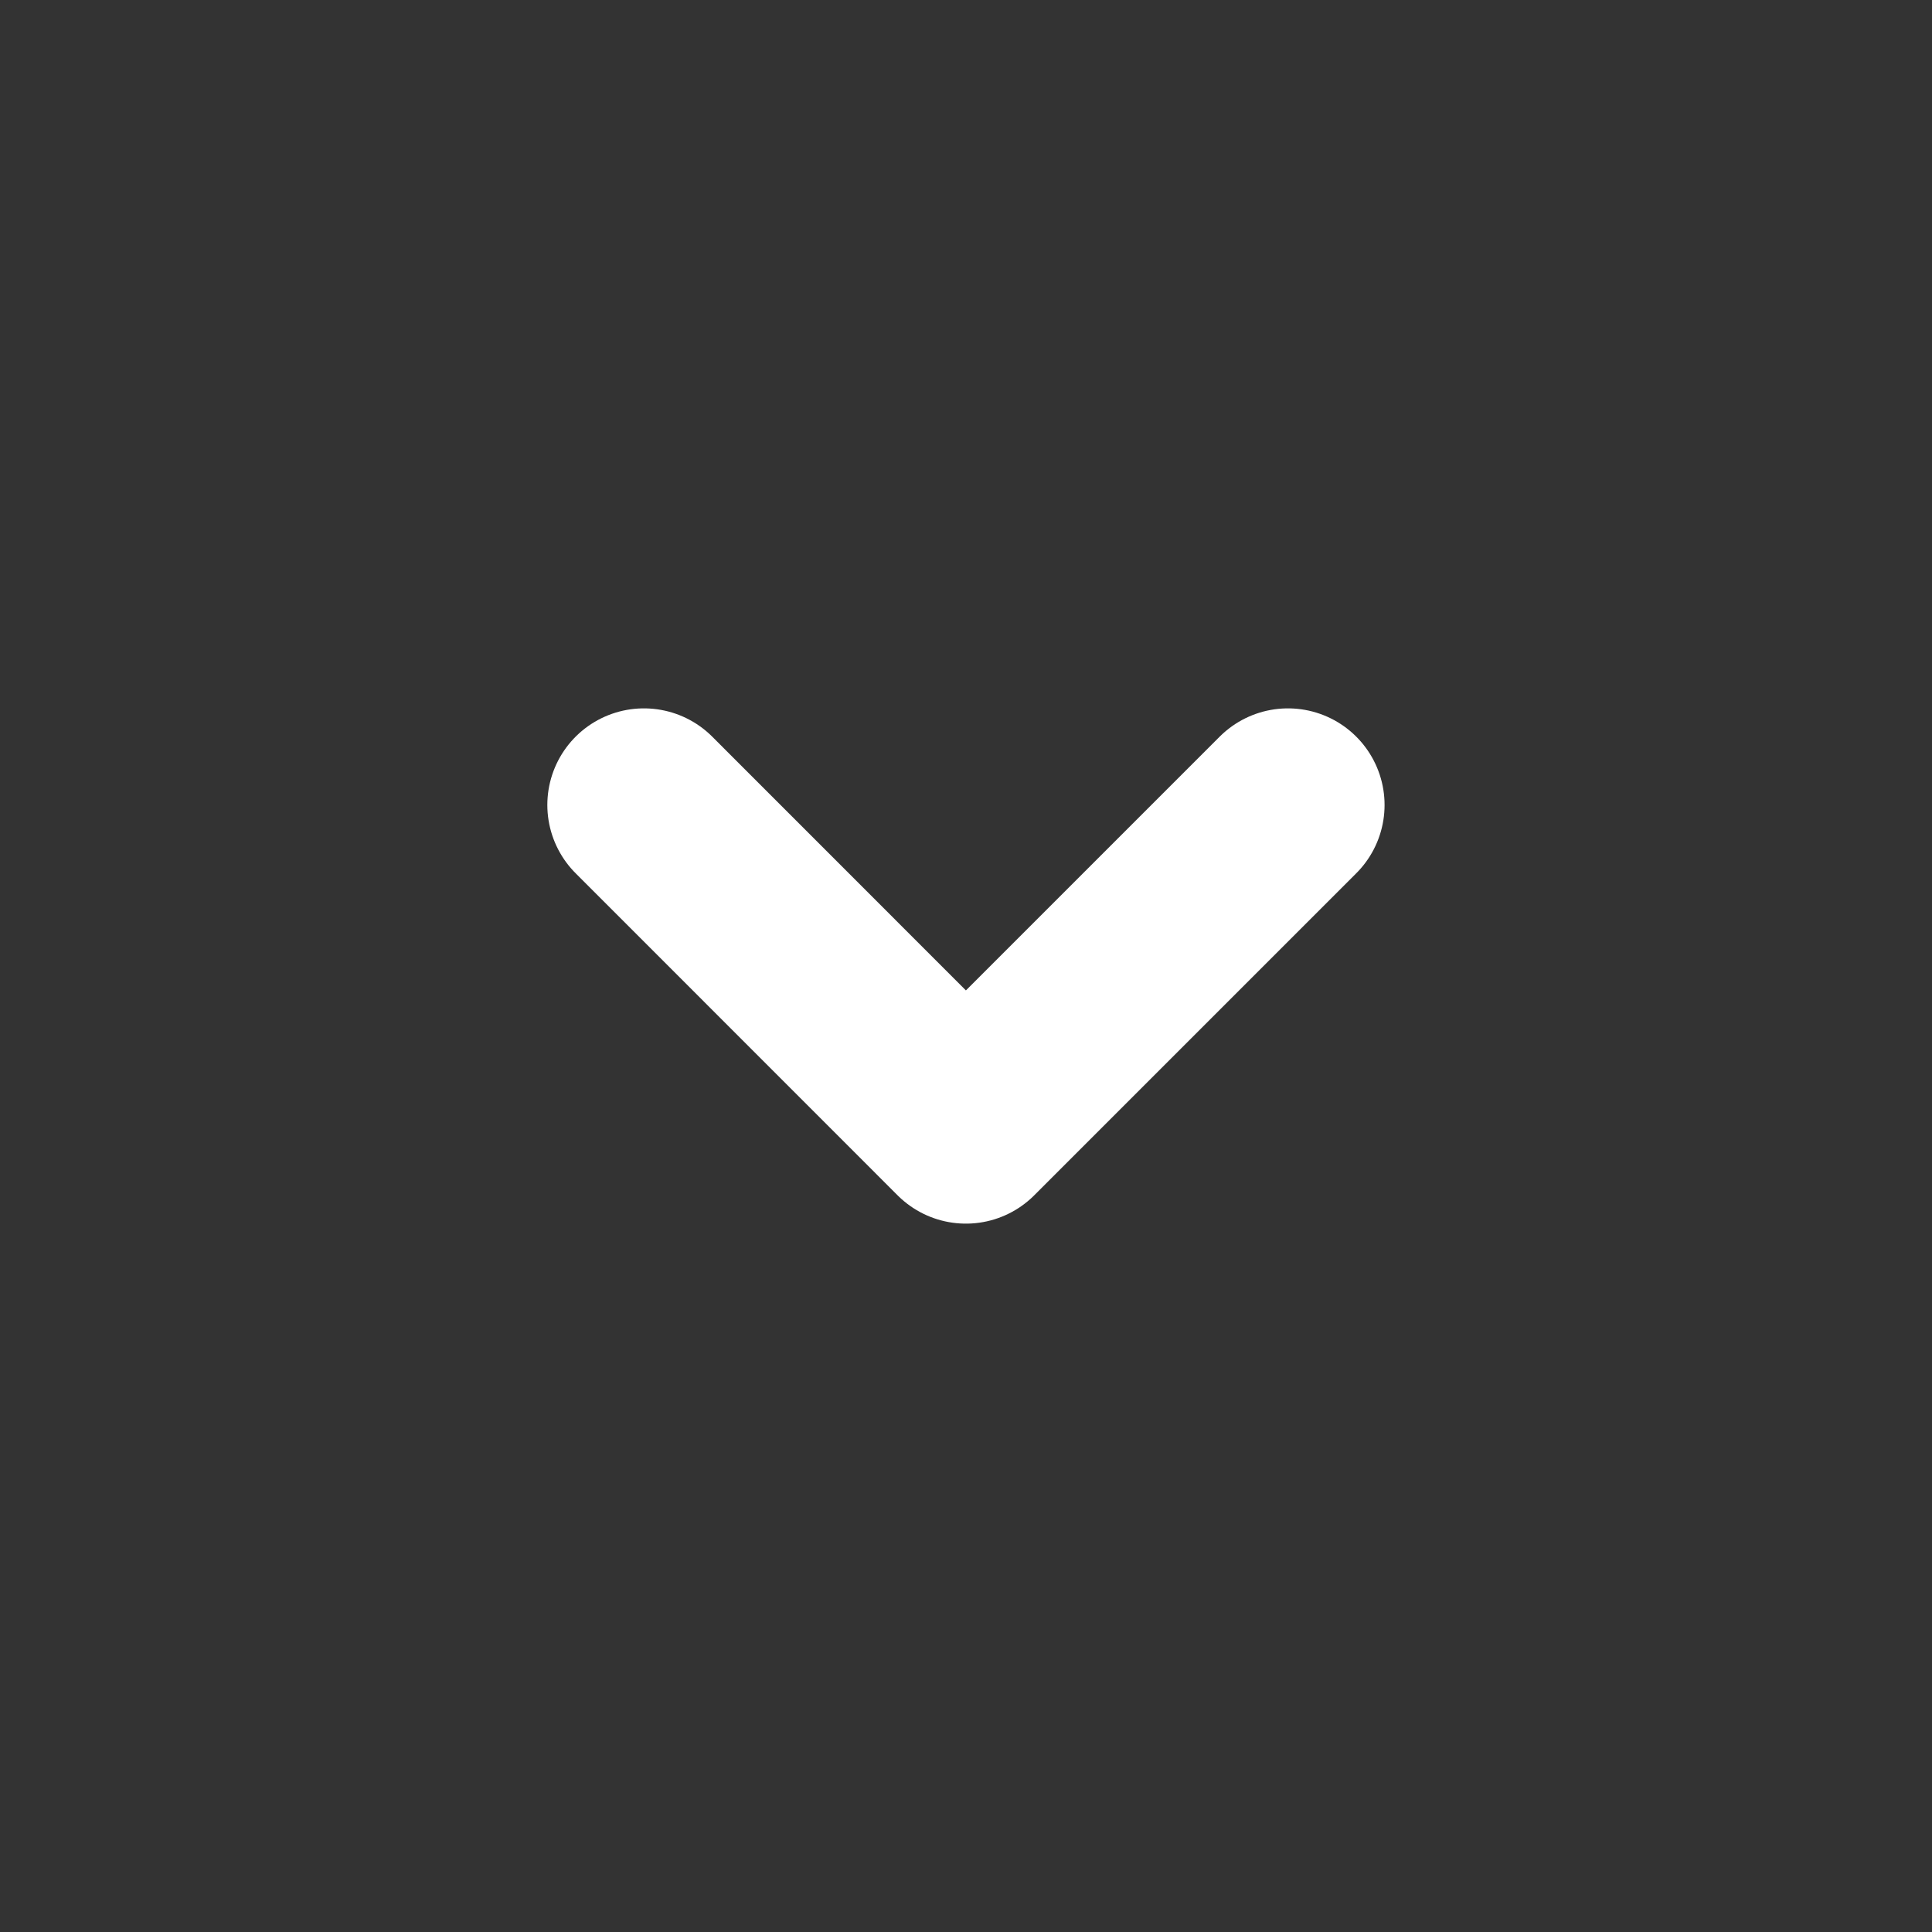
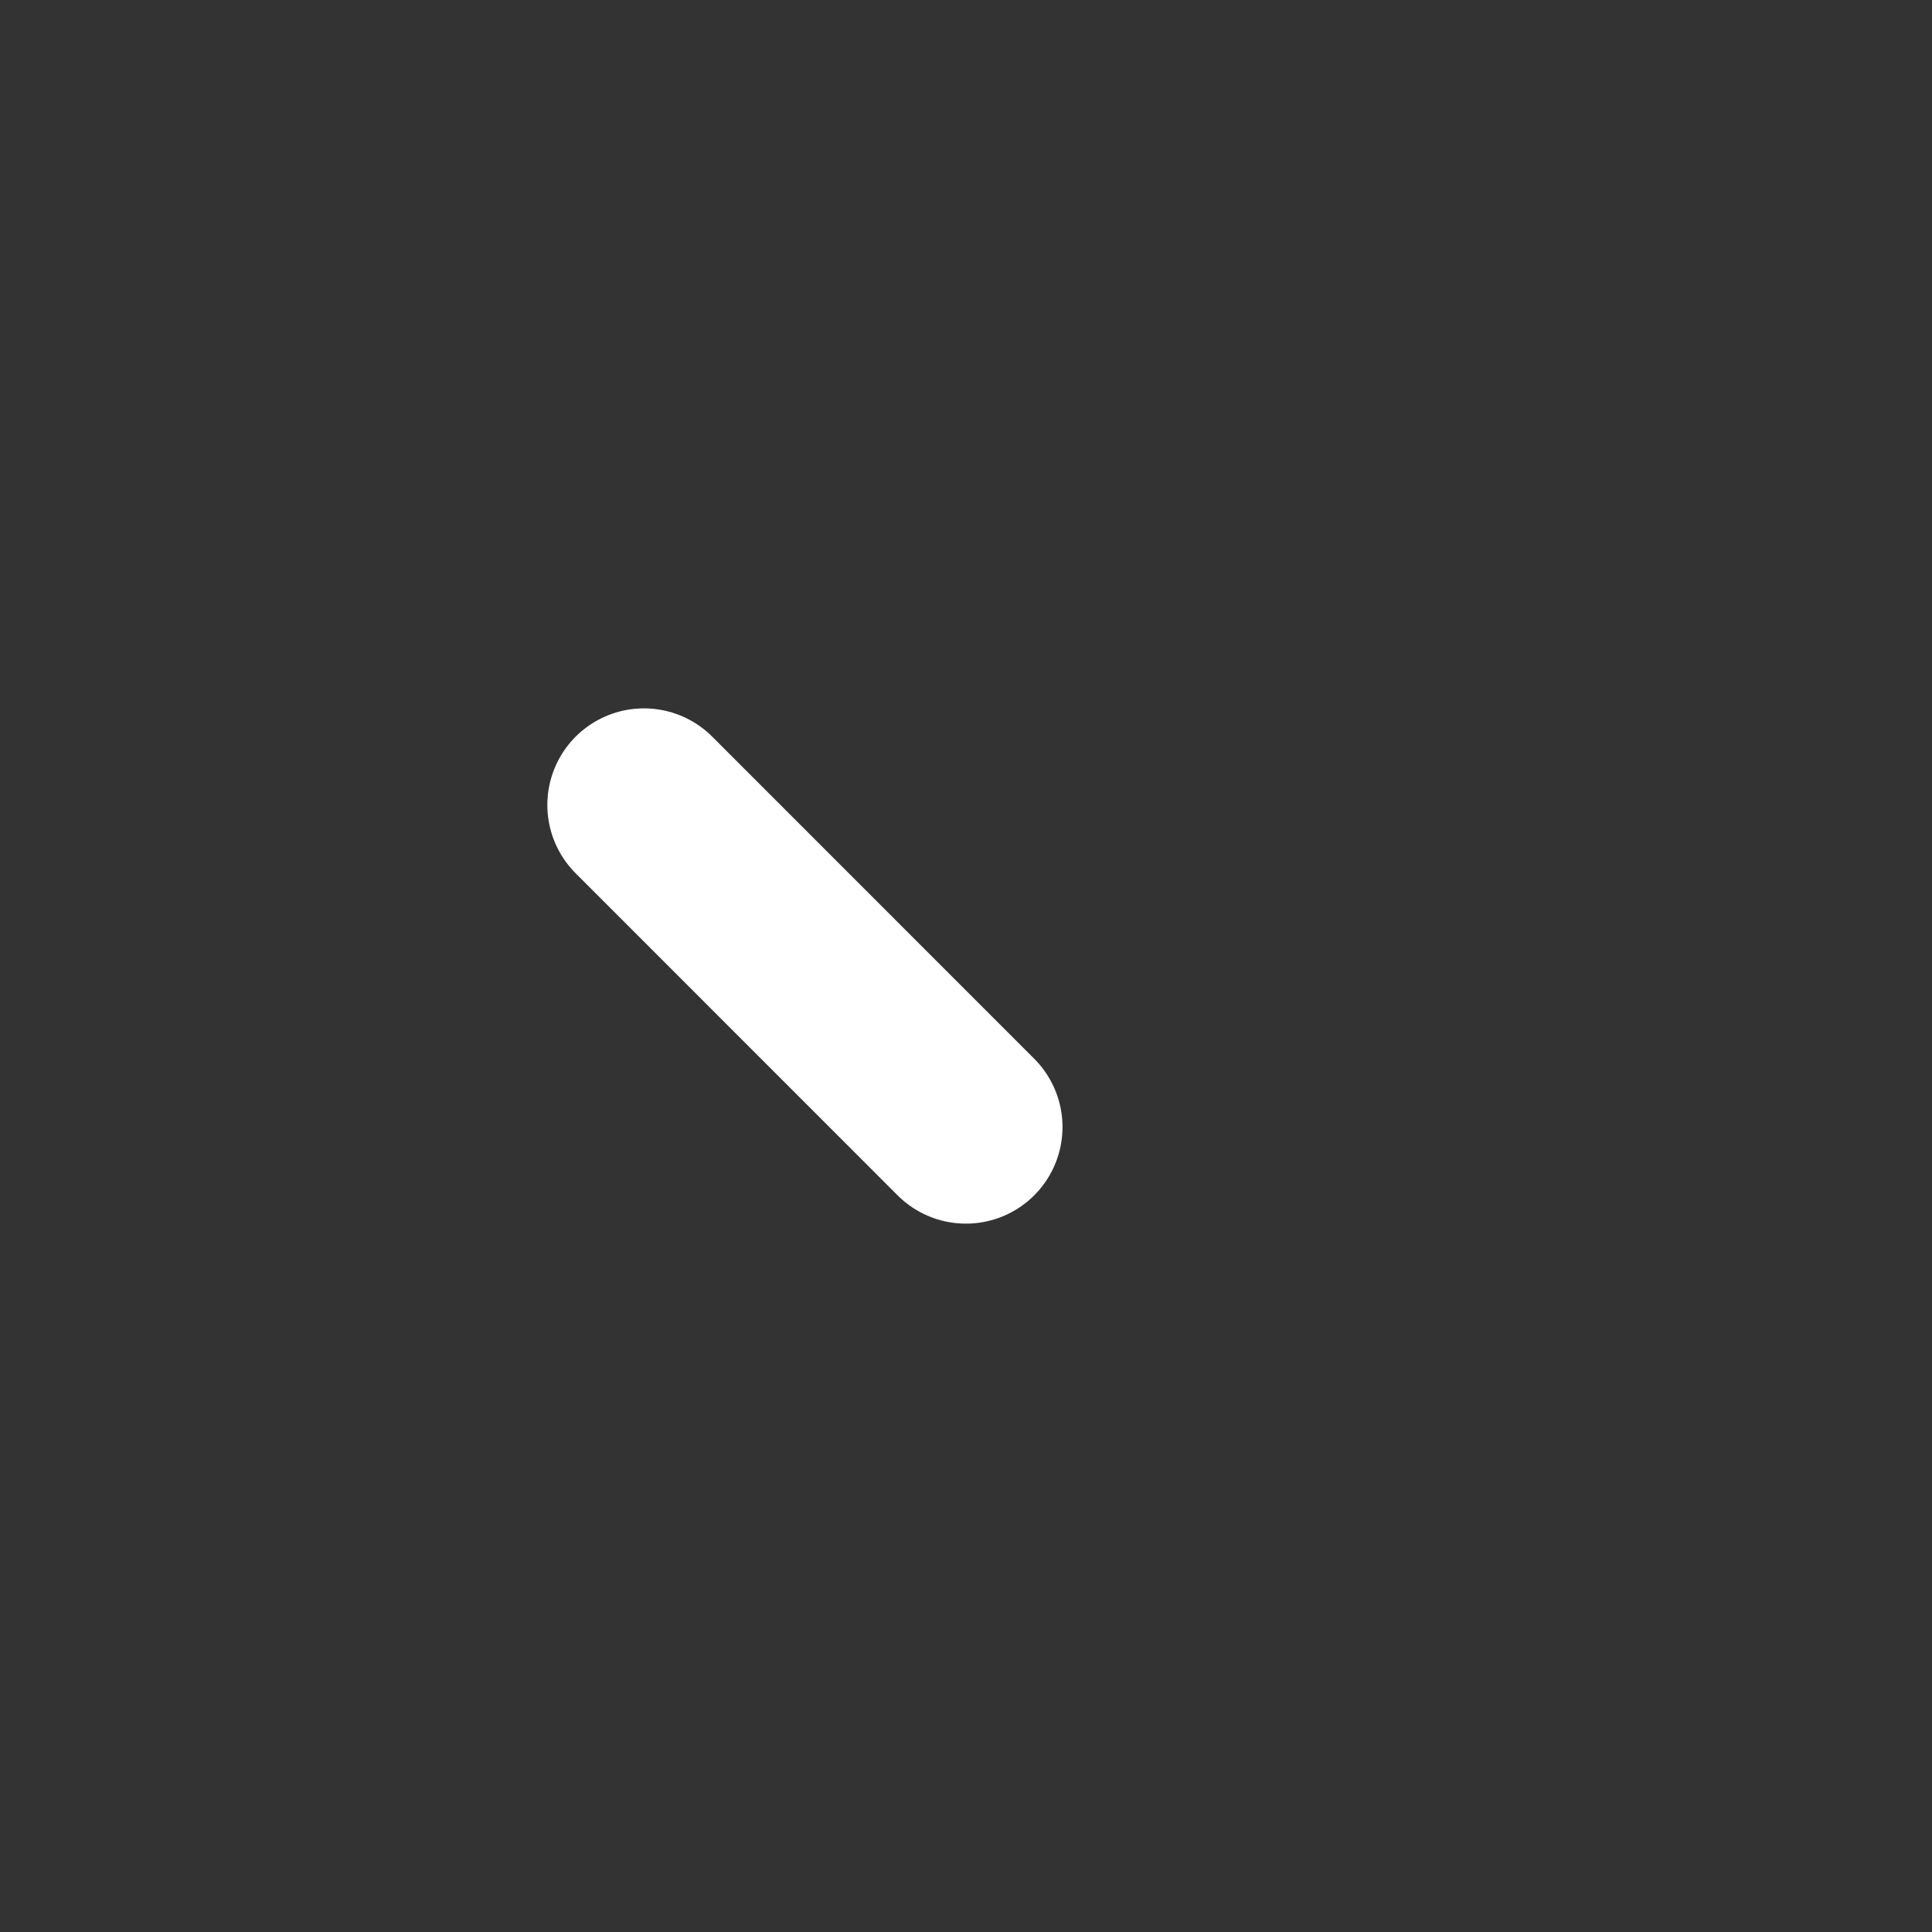
<svg xmlns="http://www.w3.org/2000/svg" width="20" height="20" viewBox="0 0 20 20" fill="none">
  <rect x="0" y="0" width="20" height="20" fill="#333333" stroke="none" />
-   <path d="M6.666 8.333L9.999 11.667L13.333 8.333" stroke="white" stroke-width="2" stroke-linecap="round" stroke-linejoin="round" />
+   <path d="M6.666 8.333L9.999 11.667" stroke="white" stroke-width="2" stroke-linecap="round" stroke-linejoin="round" />
</svg>